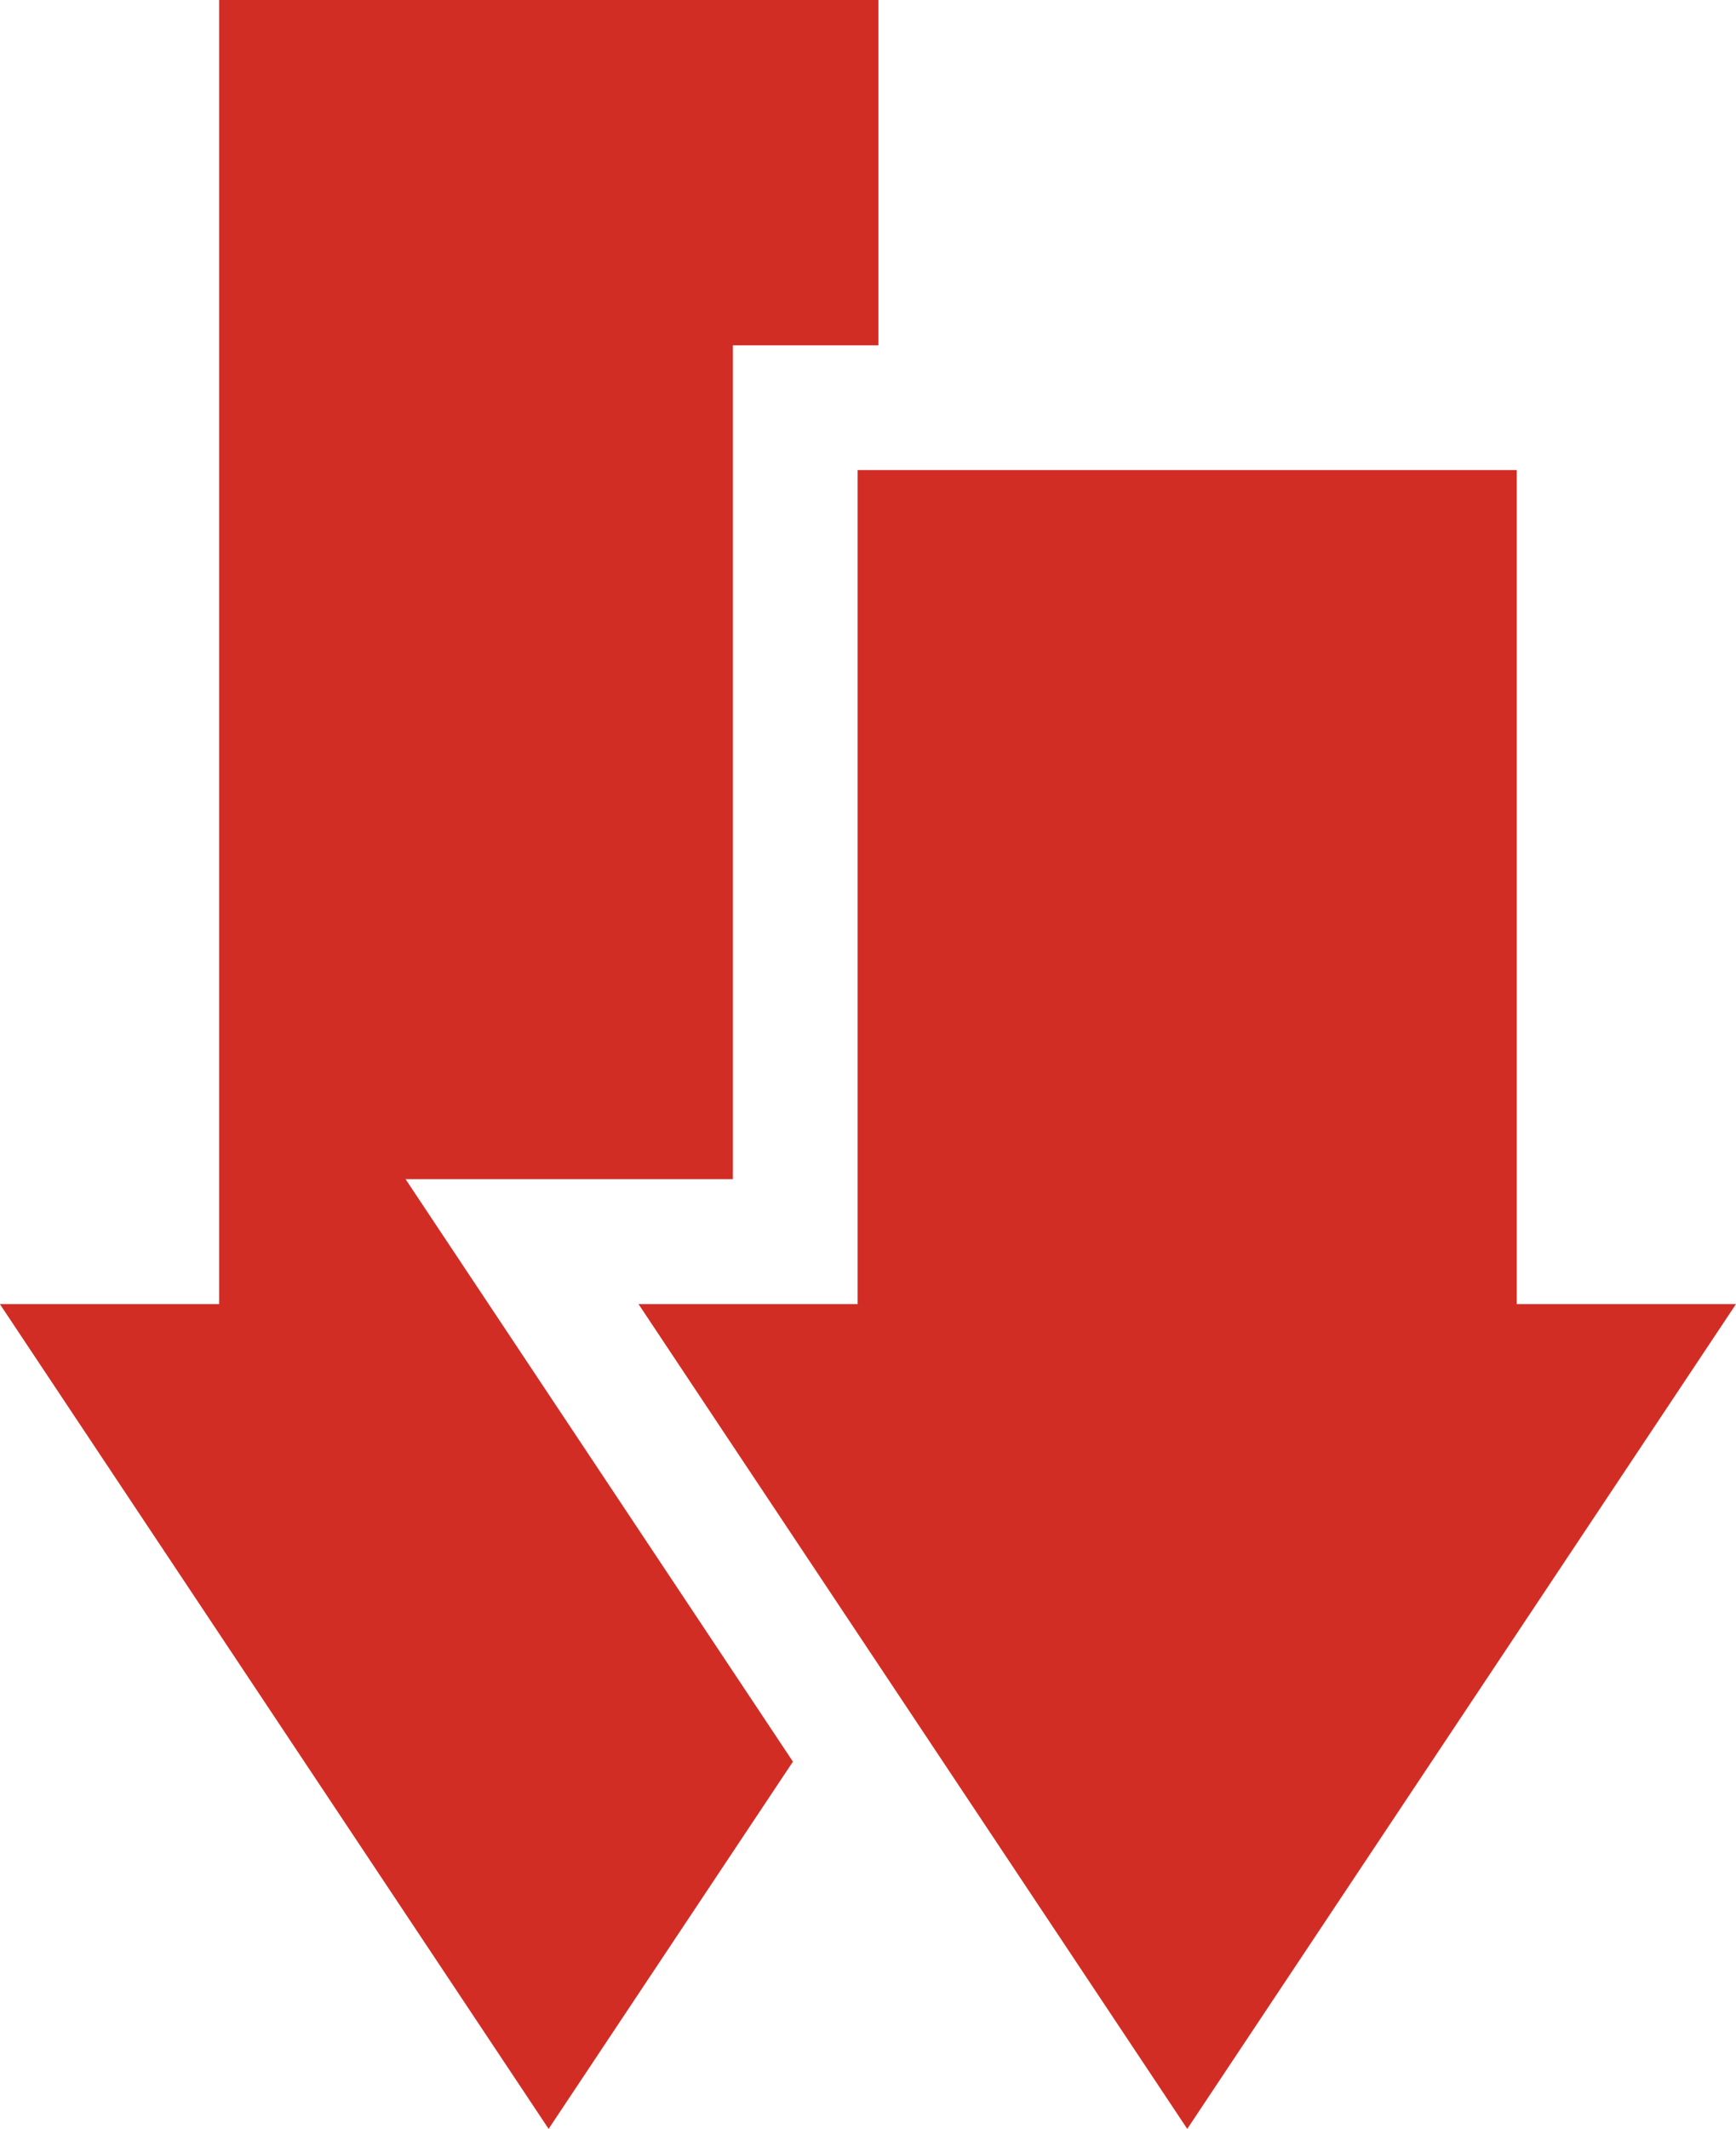
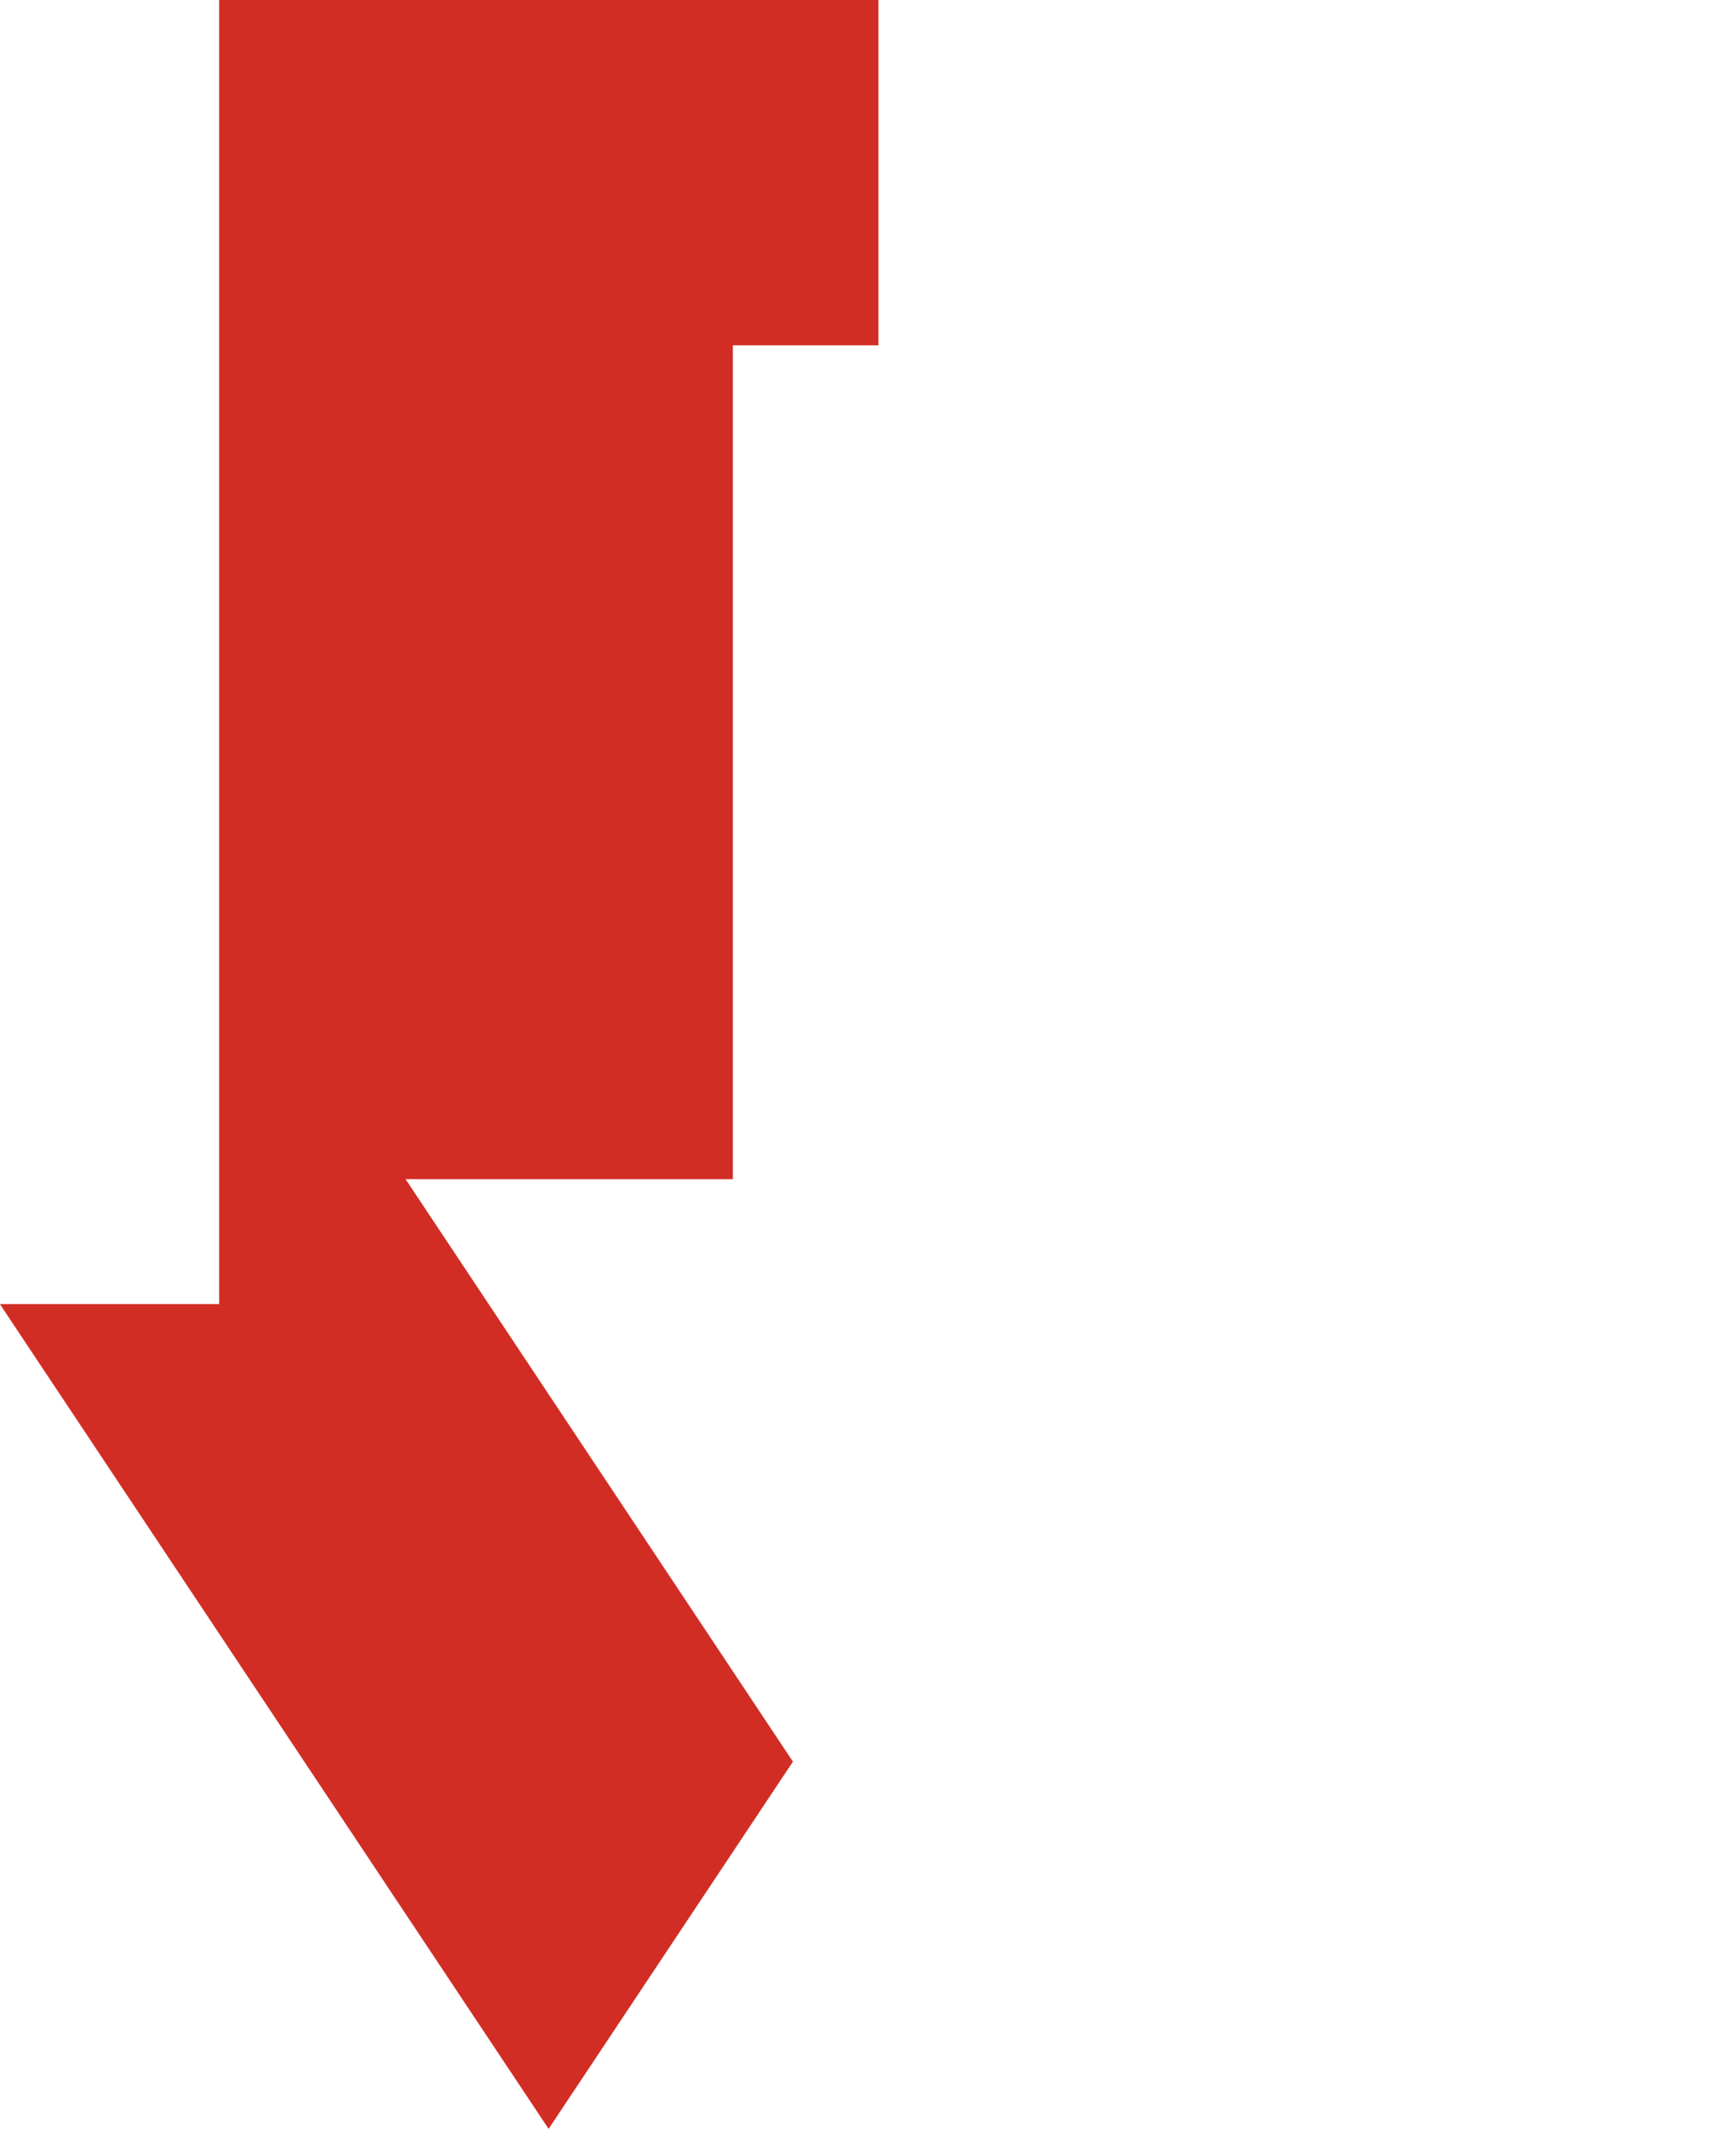
<svg xmlns="http://www.w3.org/2000/svg" width="54.635" height="66.98" viewBox="0 0 54.635 66.98">
  <g id="down-arrow" transform="translate(-47.156)">
    <path id="パス_100895" data-name="パス 100895" d="M59.921,37.1h10.3V10.864H74.8V0H54.052V41.029h-6.9l17.27,25.95,7.689-11.554Z" fill="#d22d25" />
-     <path id="パス_100896" data-name="パス 100896" d="M200.685,139.239l17.27,25.95,17.27-25.95h-6.9V113H207.581v26.239Z" transform="translate(-133.434 -98.21)" fill="#d22d25" />
  </g>
</svg>